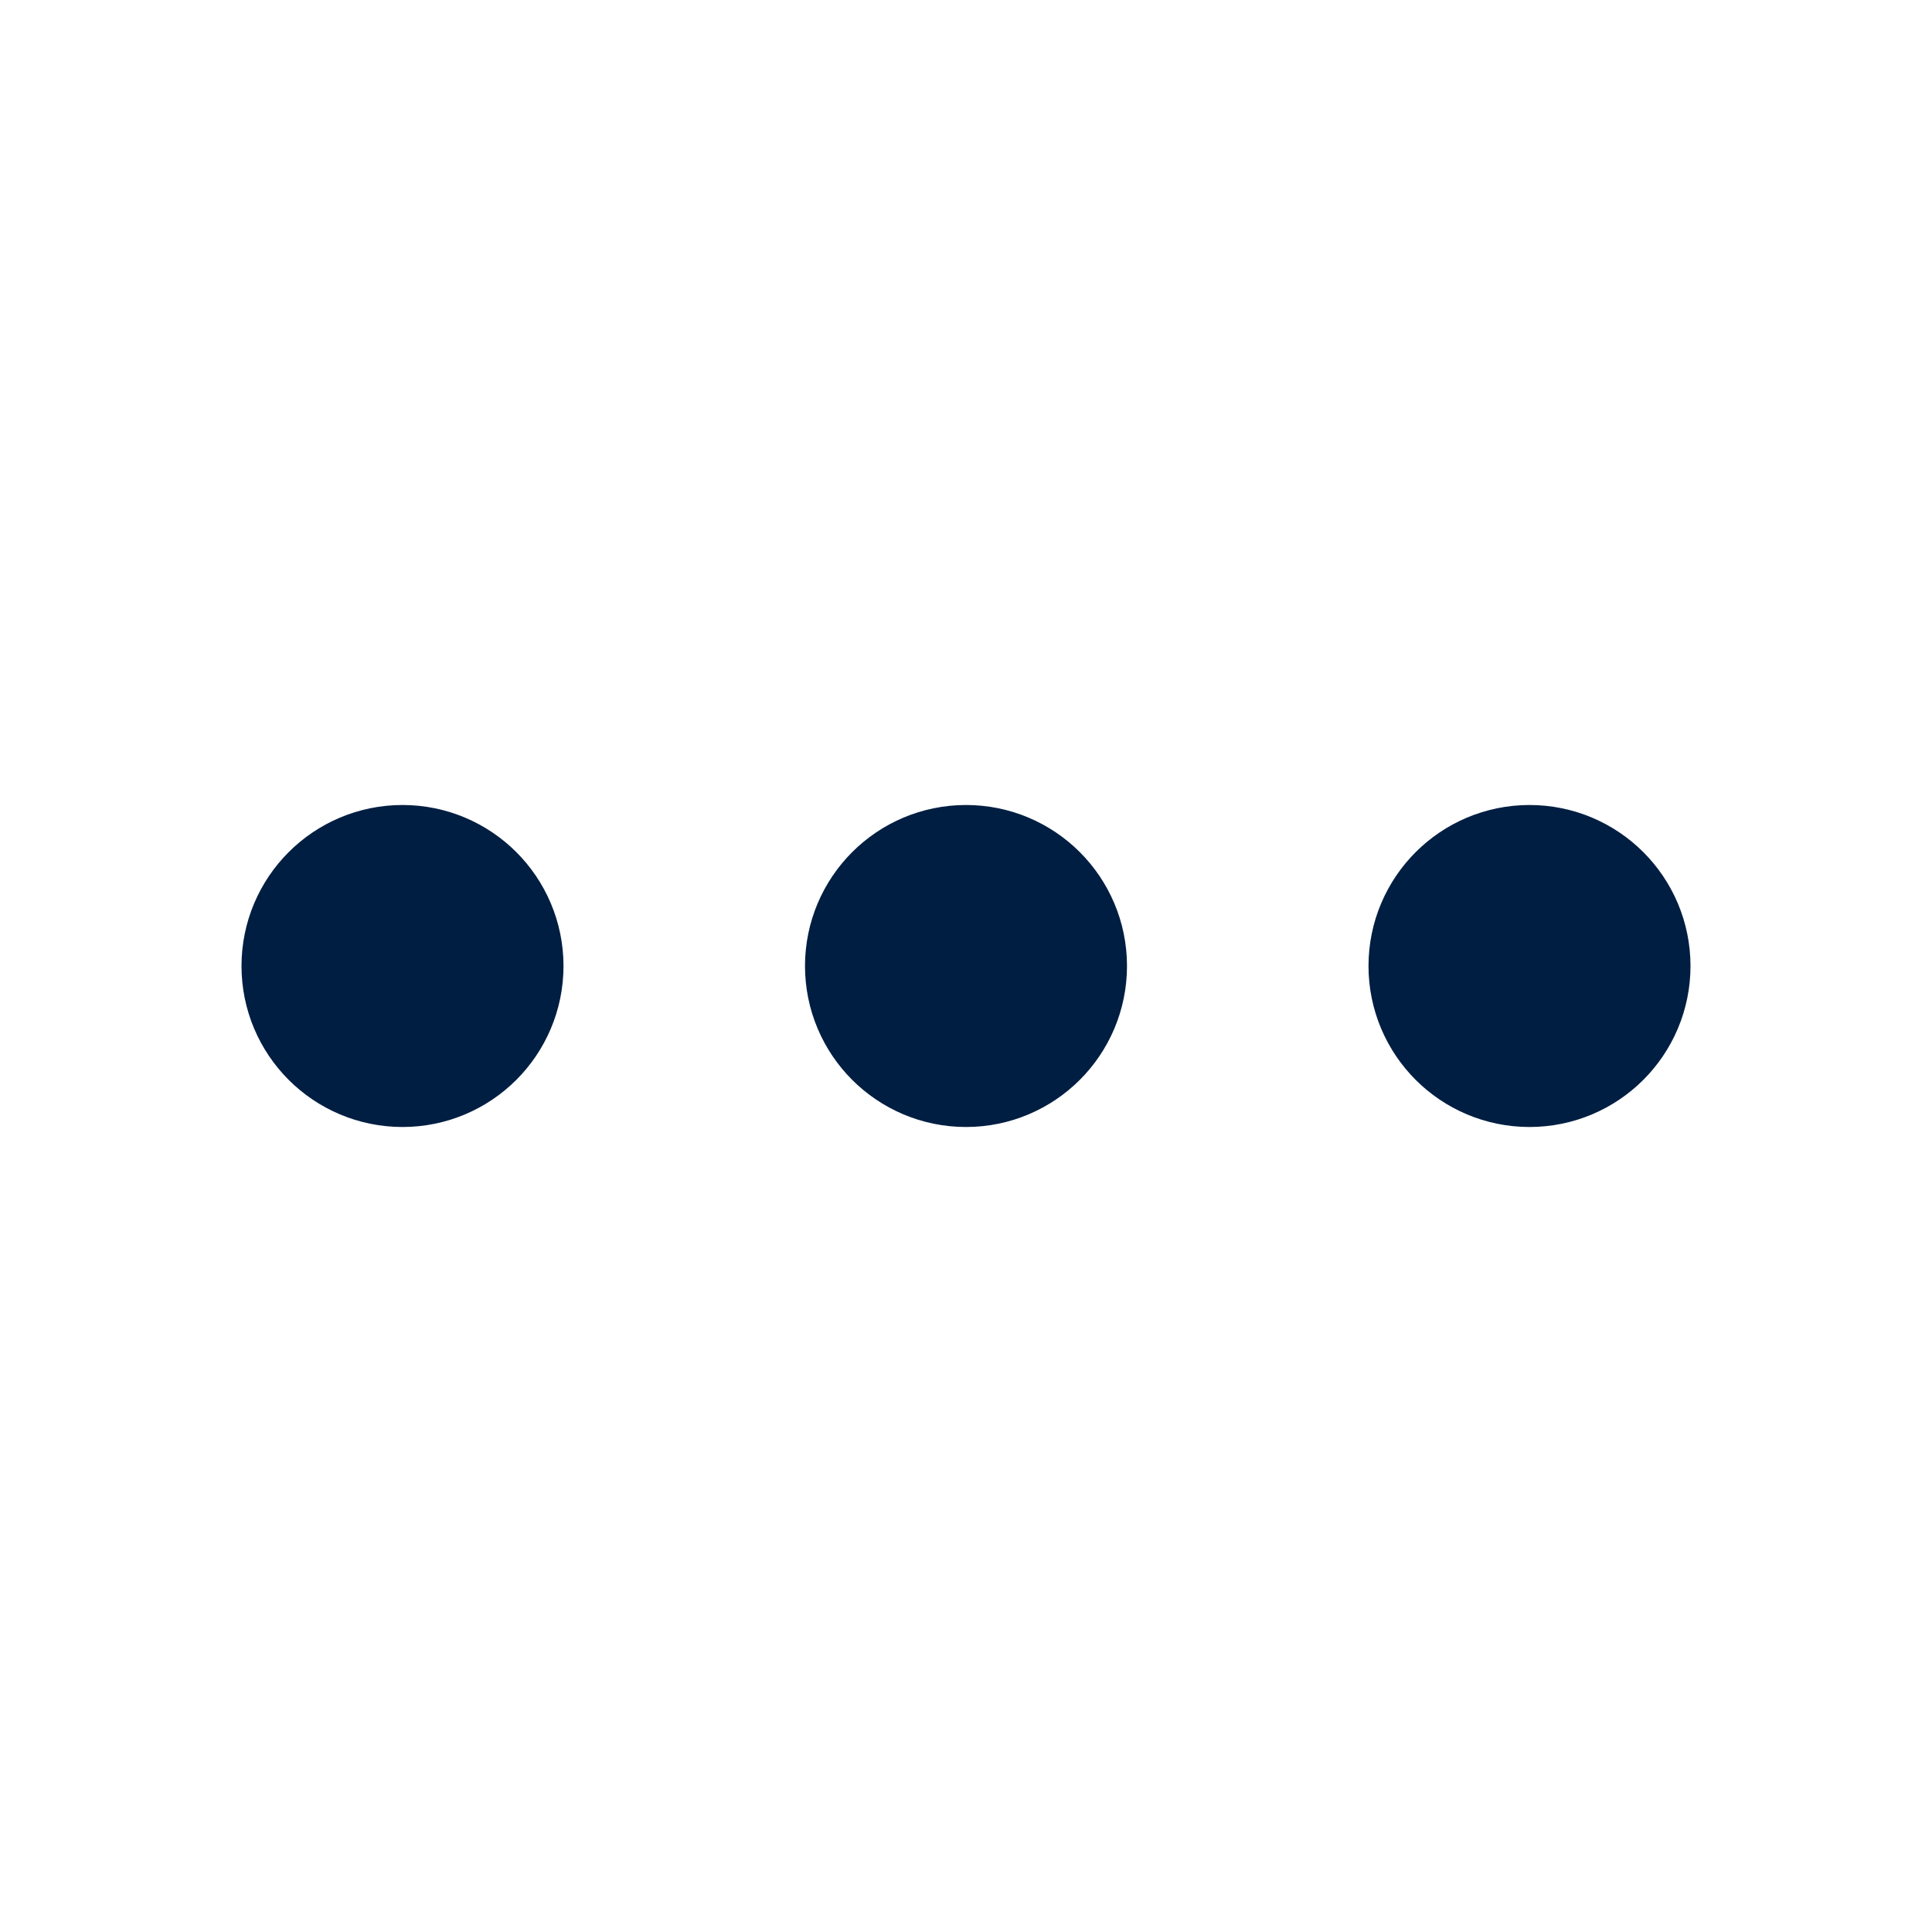
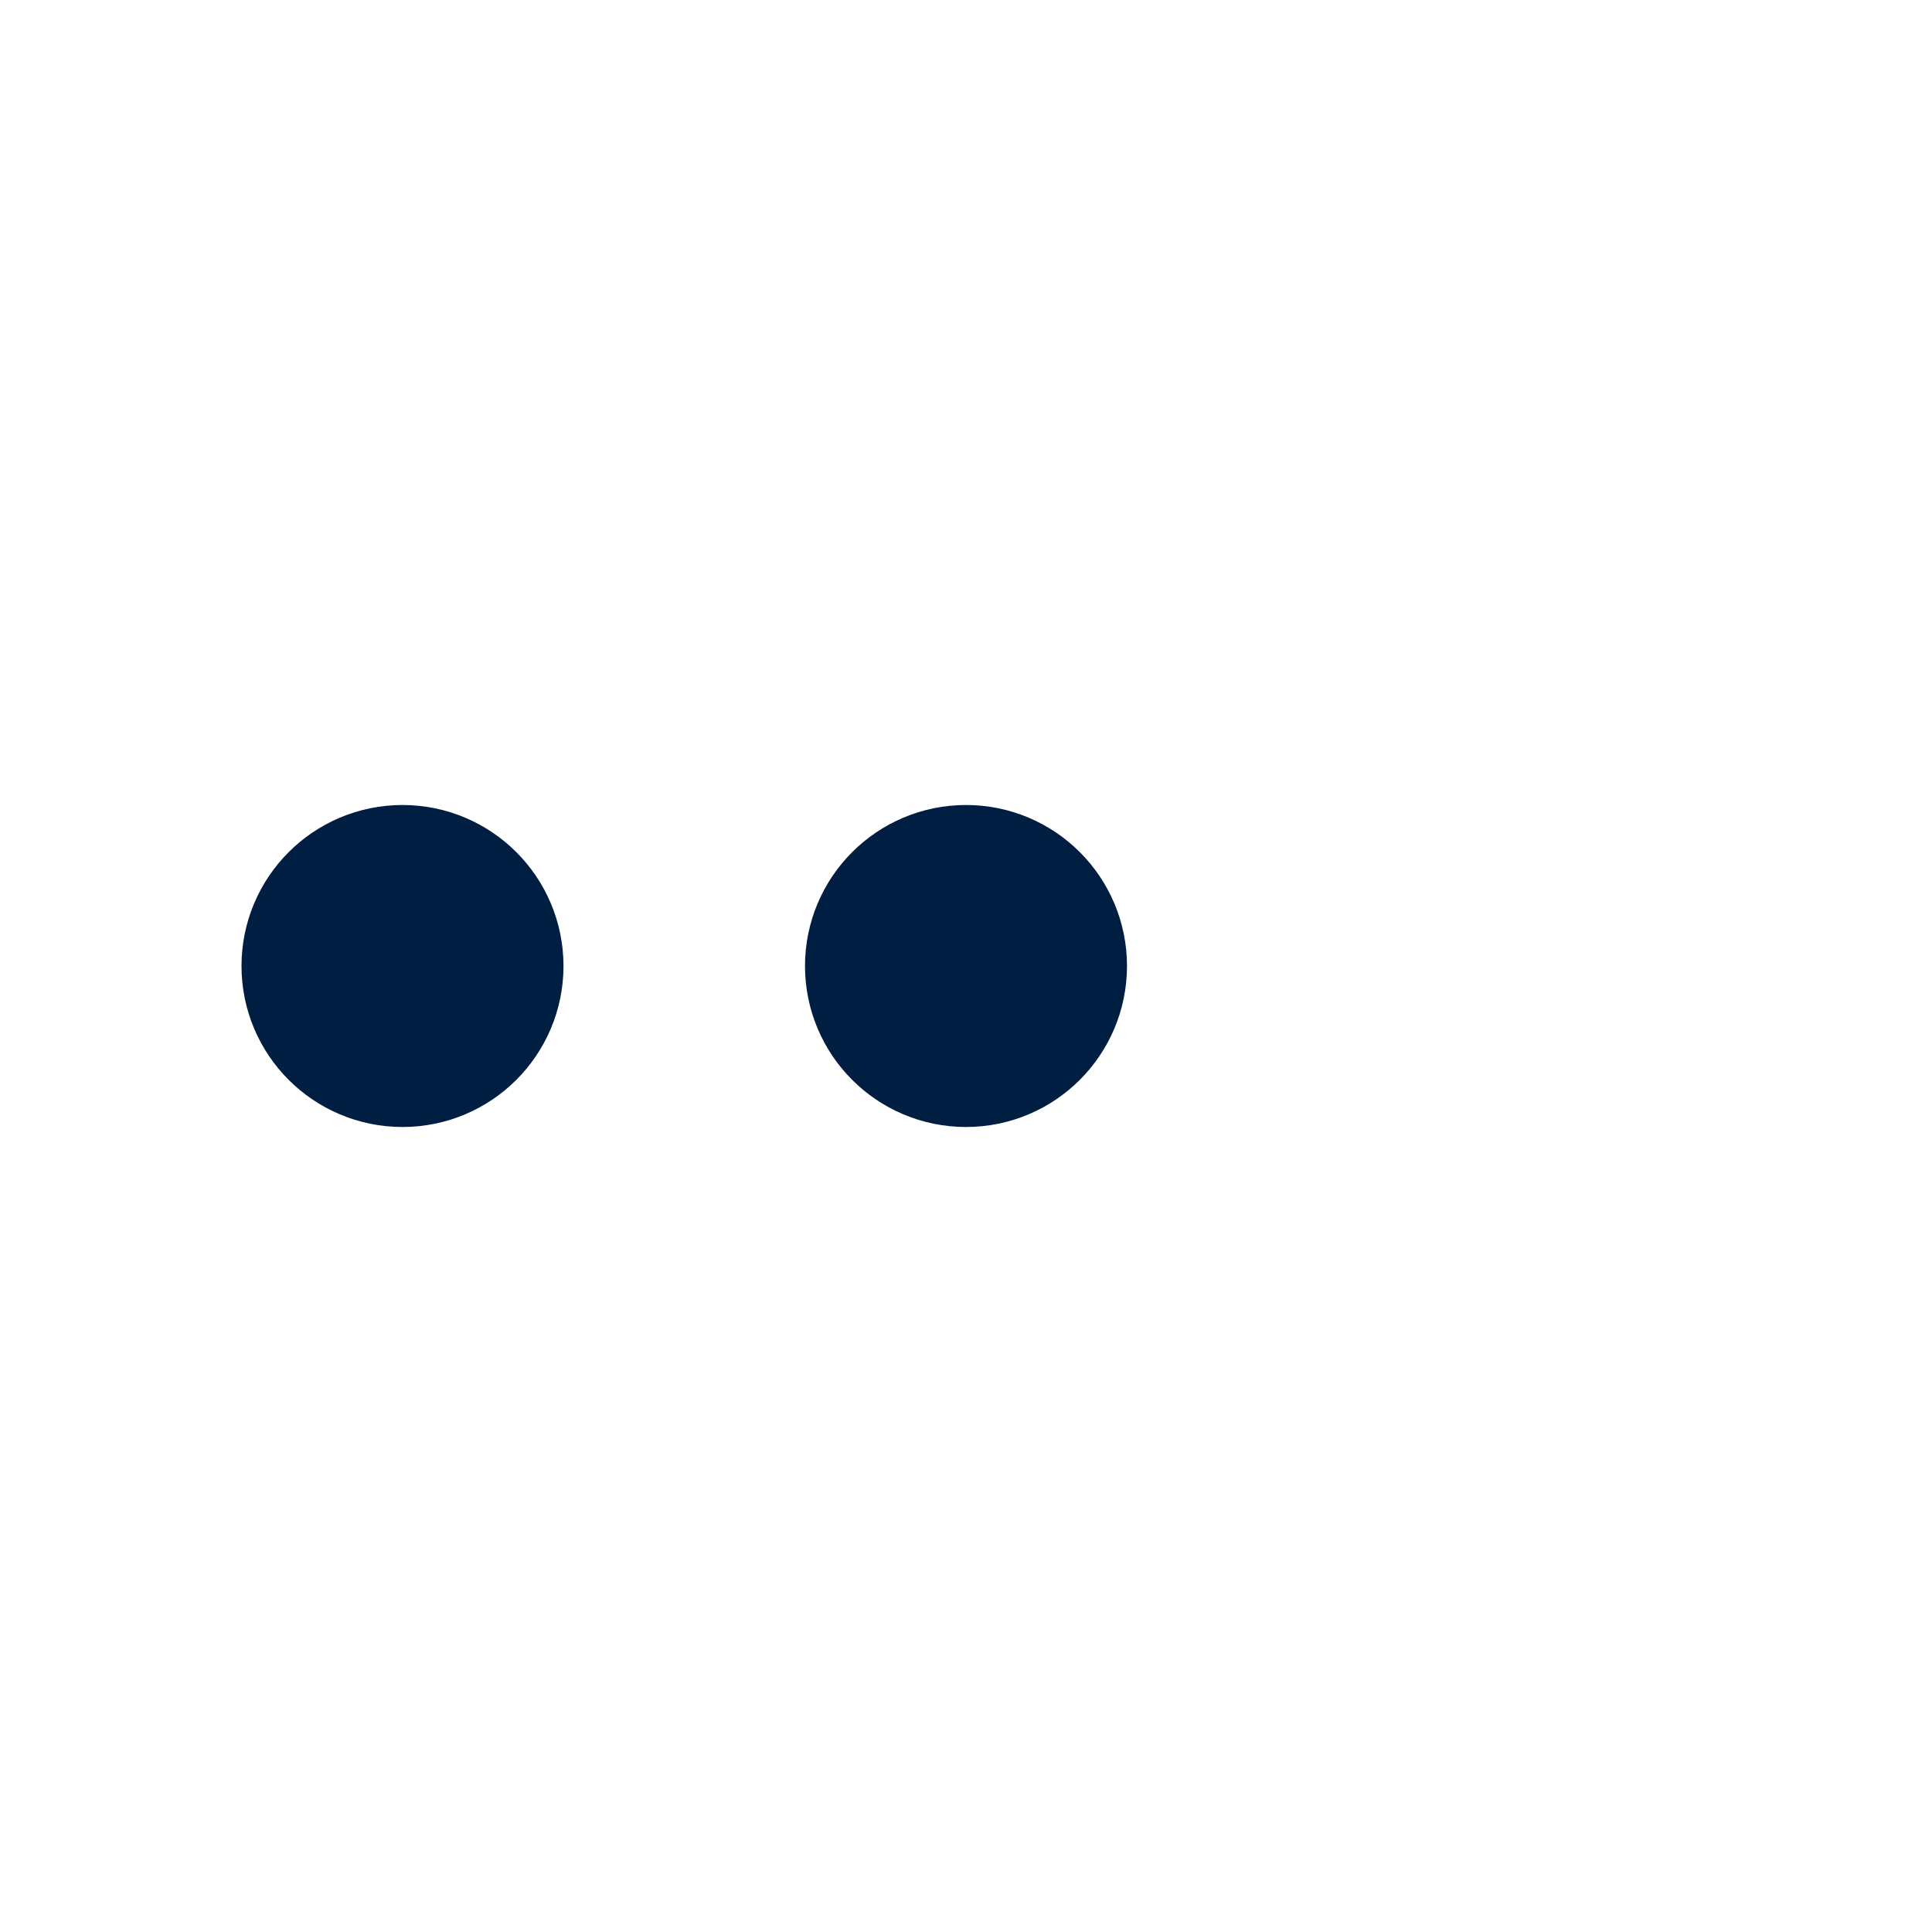
<svg xmlns="http://www.w3.org/2000/svg" width="24" height="24" viewBox="0 0 24 24" fill="none" stroke="#001e42" stroke-width="2" stroke-linecap="round" stroke-linejoin="round" class="feather feather-more-horizontal">
  <circle cx="12" cy="12" r="1" />
-   <circle cx="19" cy="12" r="1" />
  <circle cx="5" cy="12" r="1" />
</svg>